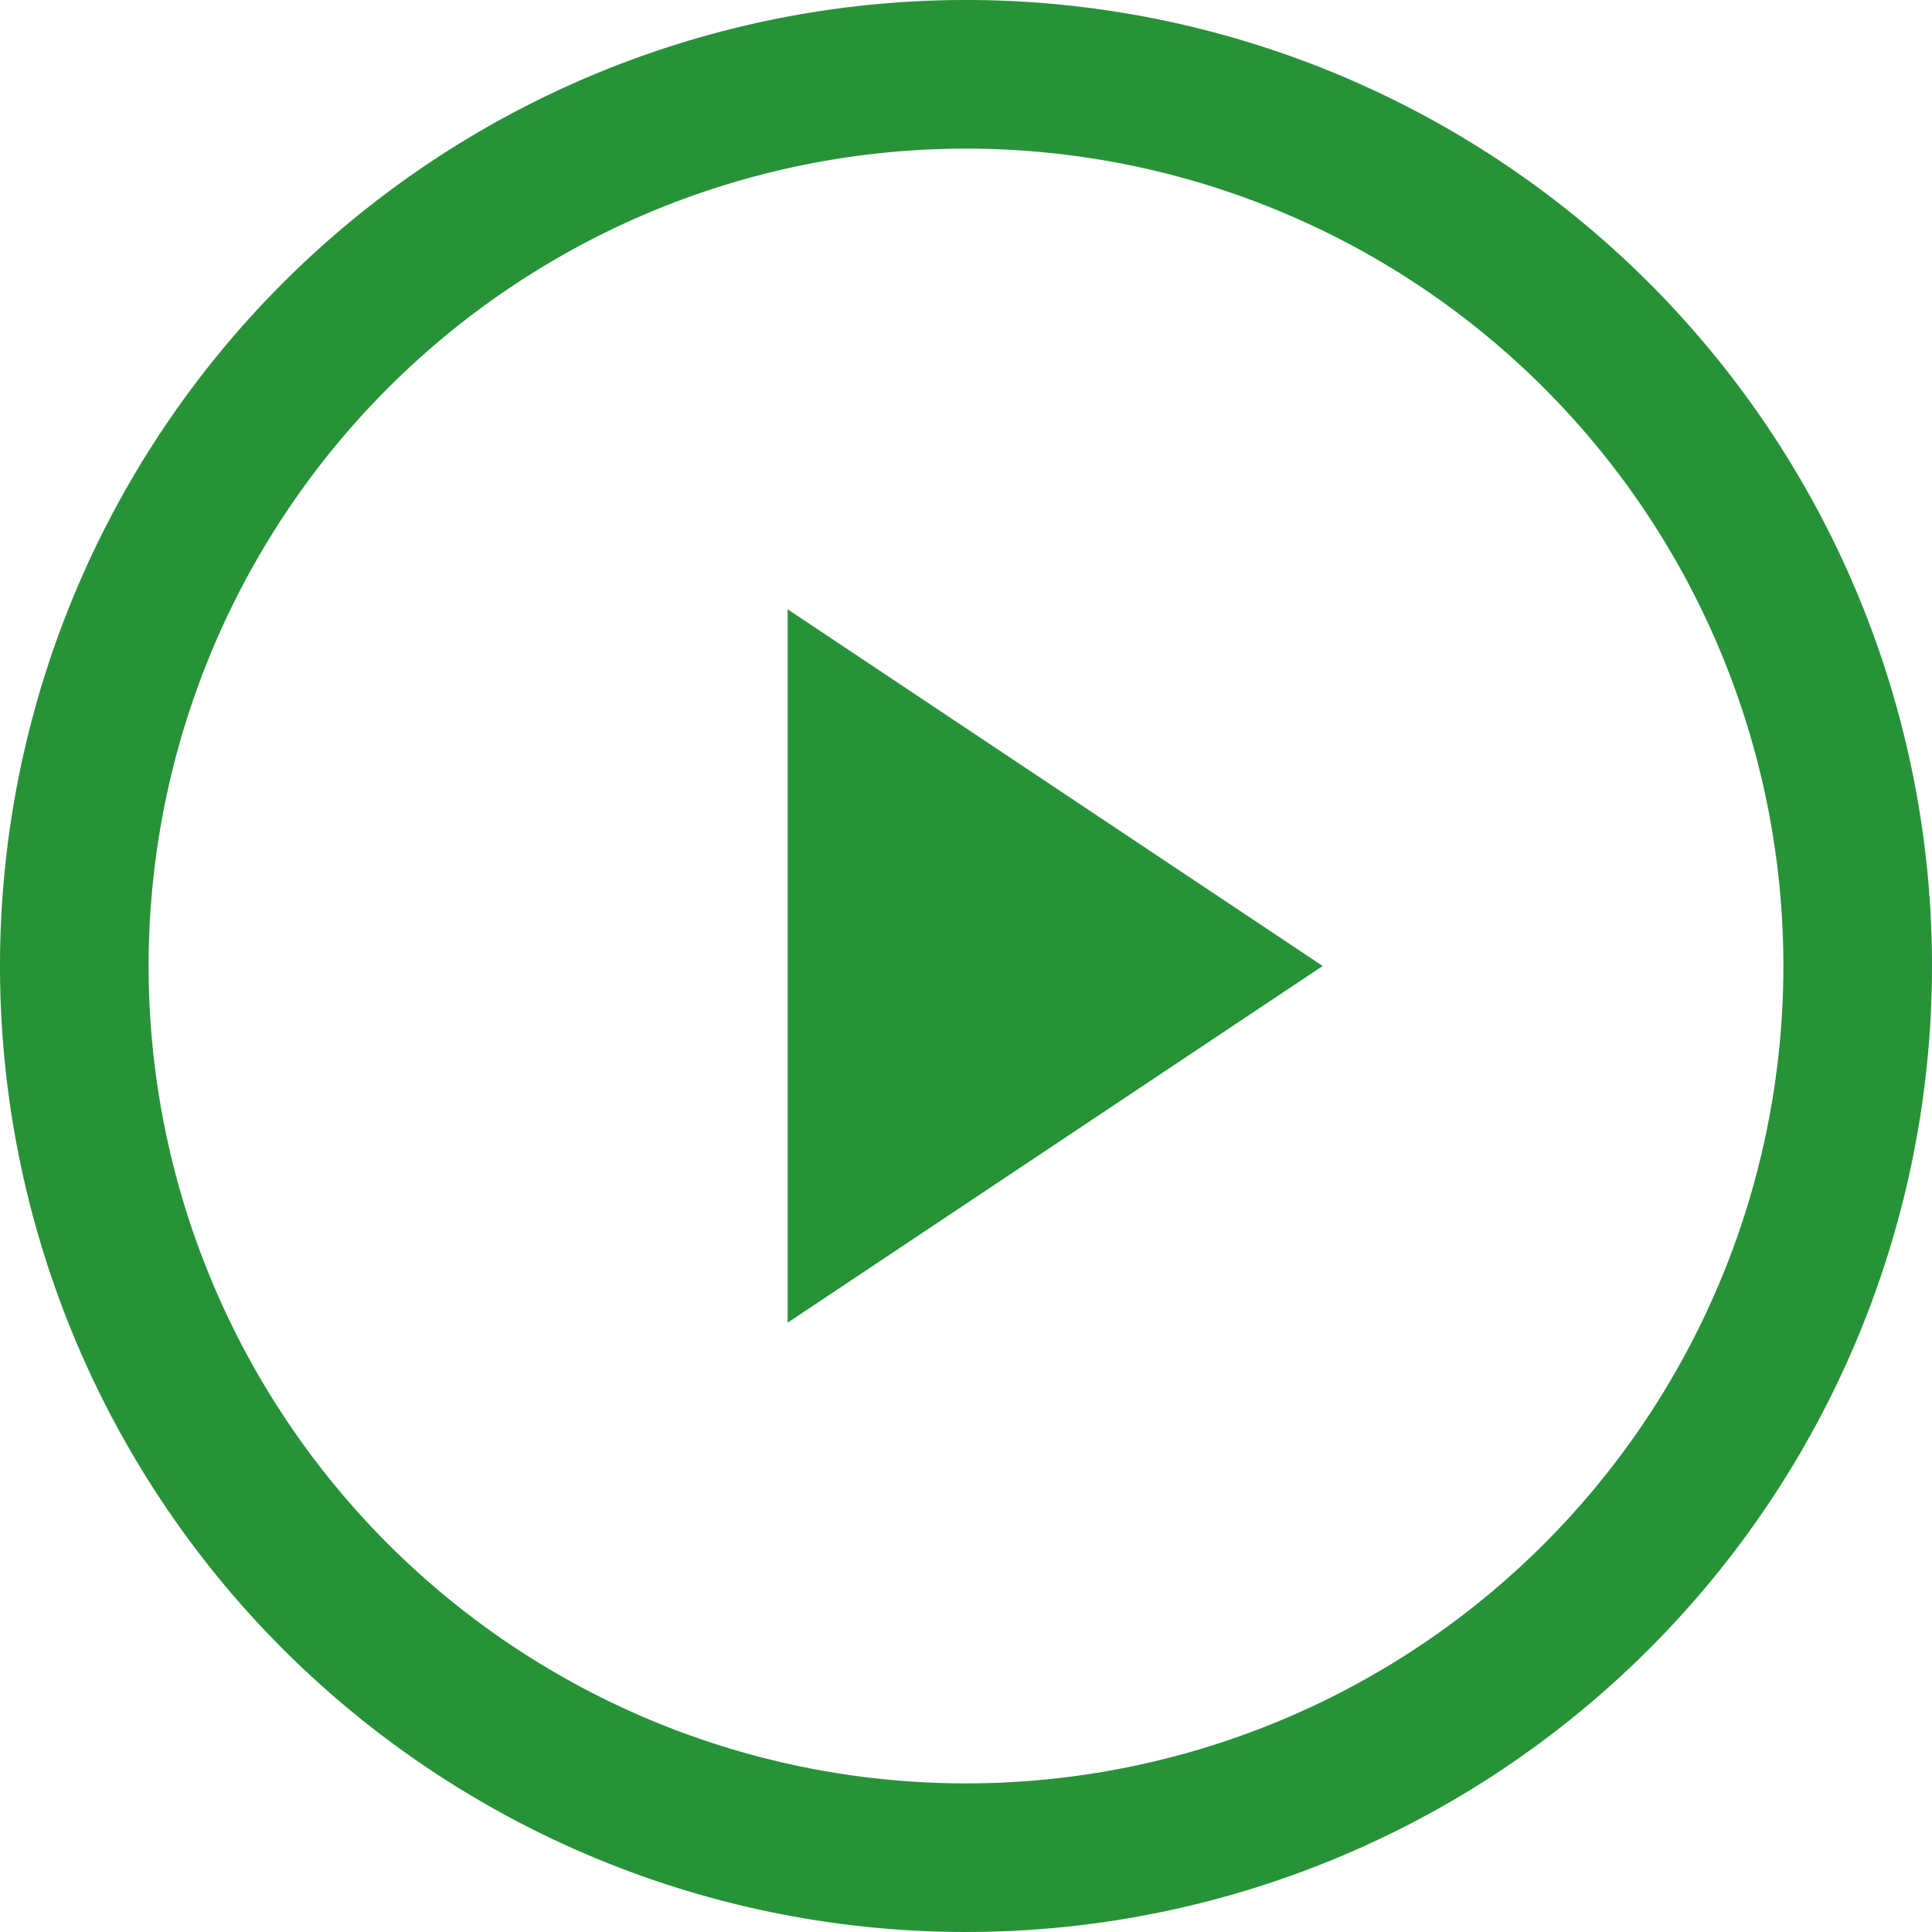
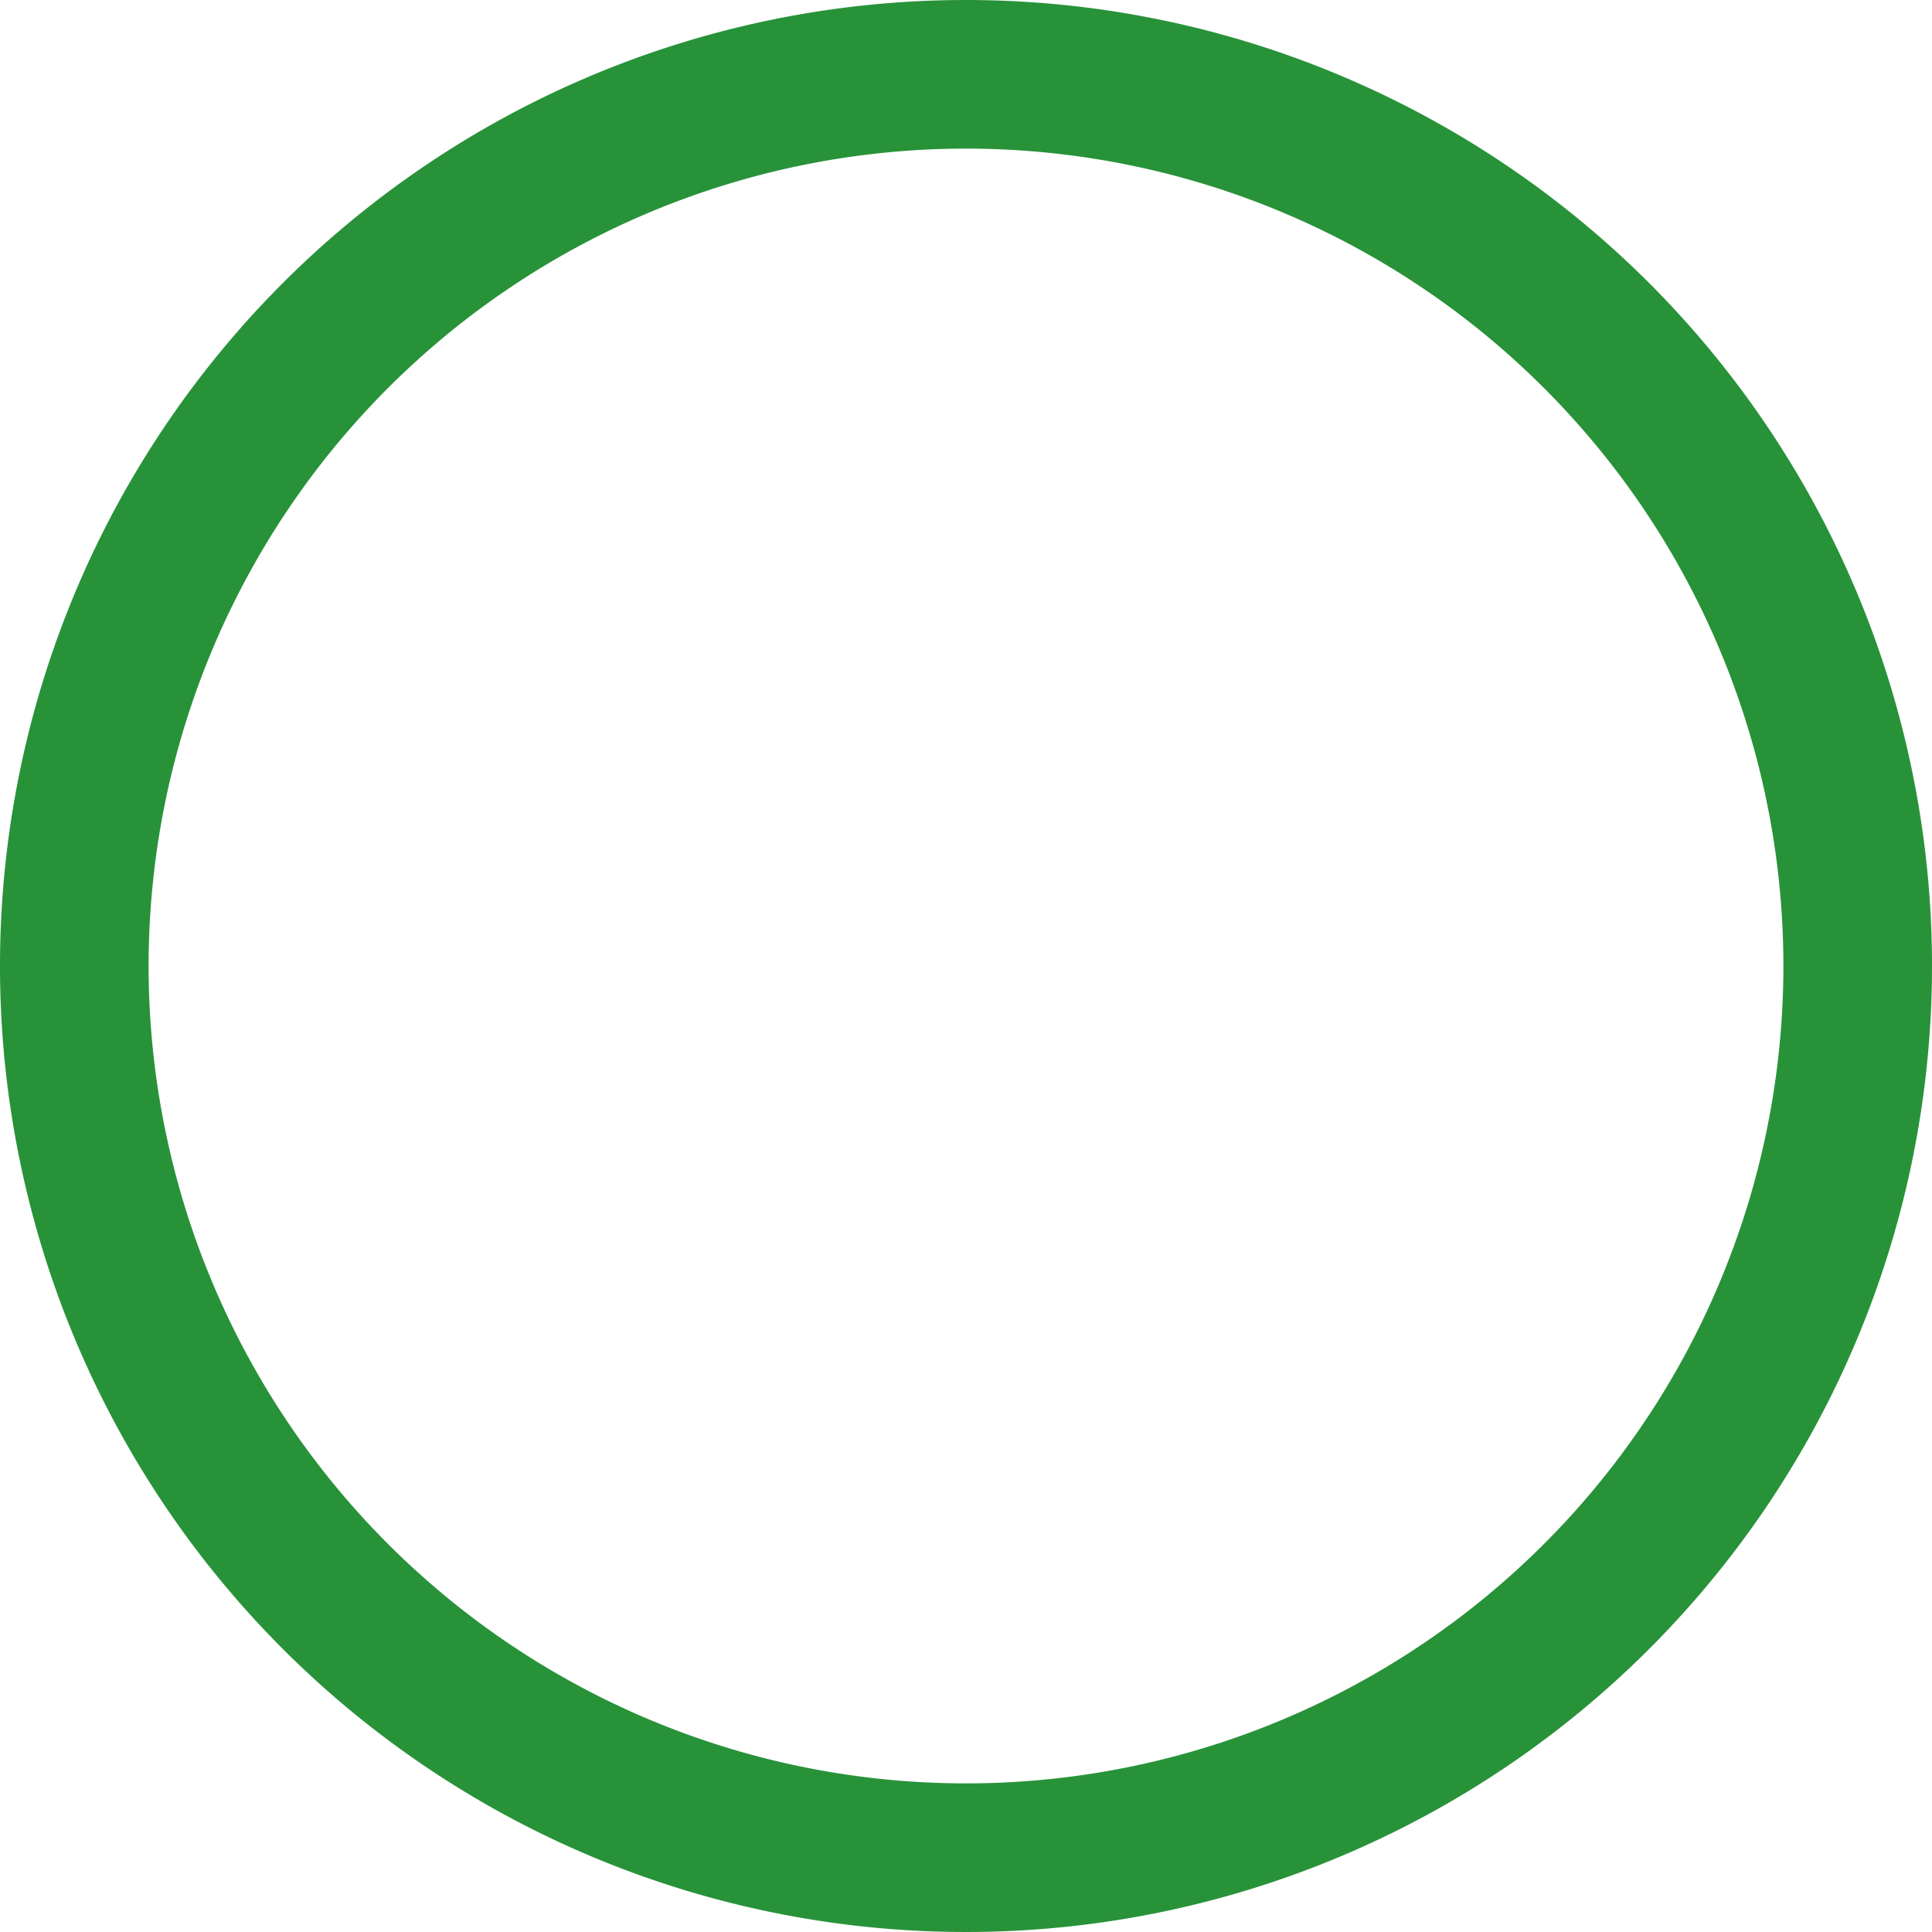
<svg xmlns="http://www.w3.org/2000/svg" width="26" height="26" viewBox="0 0 26 26">
  <g id="Icon_feather-play-circle" data-name="Icon feather-play-circle" transform="translate(-2 -2)">
    <path id="Path_17894" data-name="Path 17894" d="M27,15A12,12,0,1,1,15,3,12,12,0,0,1,27,15Z" transform="translate(0 0)" fill="none" stroke="#289239" stroke-linecap="round" stroke-linejoin="round" stroke-width="2" />
-     <path id="Path_17895" data-name="Path 17895" d="M15,12l7.2,4.8L15,21.6Z" transform="translate(-2.4 -1.8)" fill="#289239" />
  </g>
</svg>